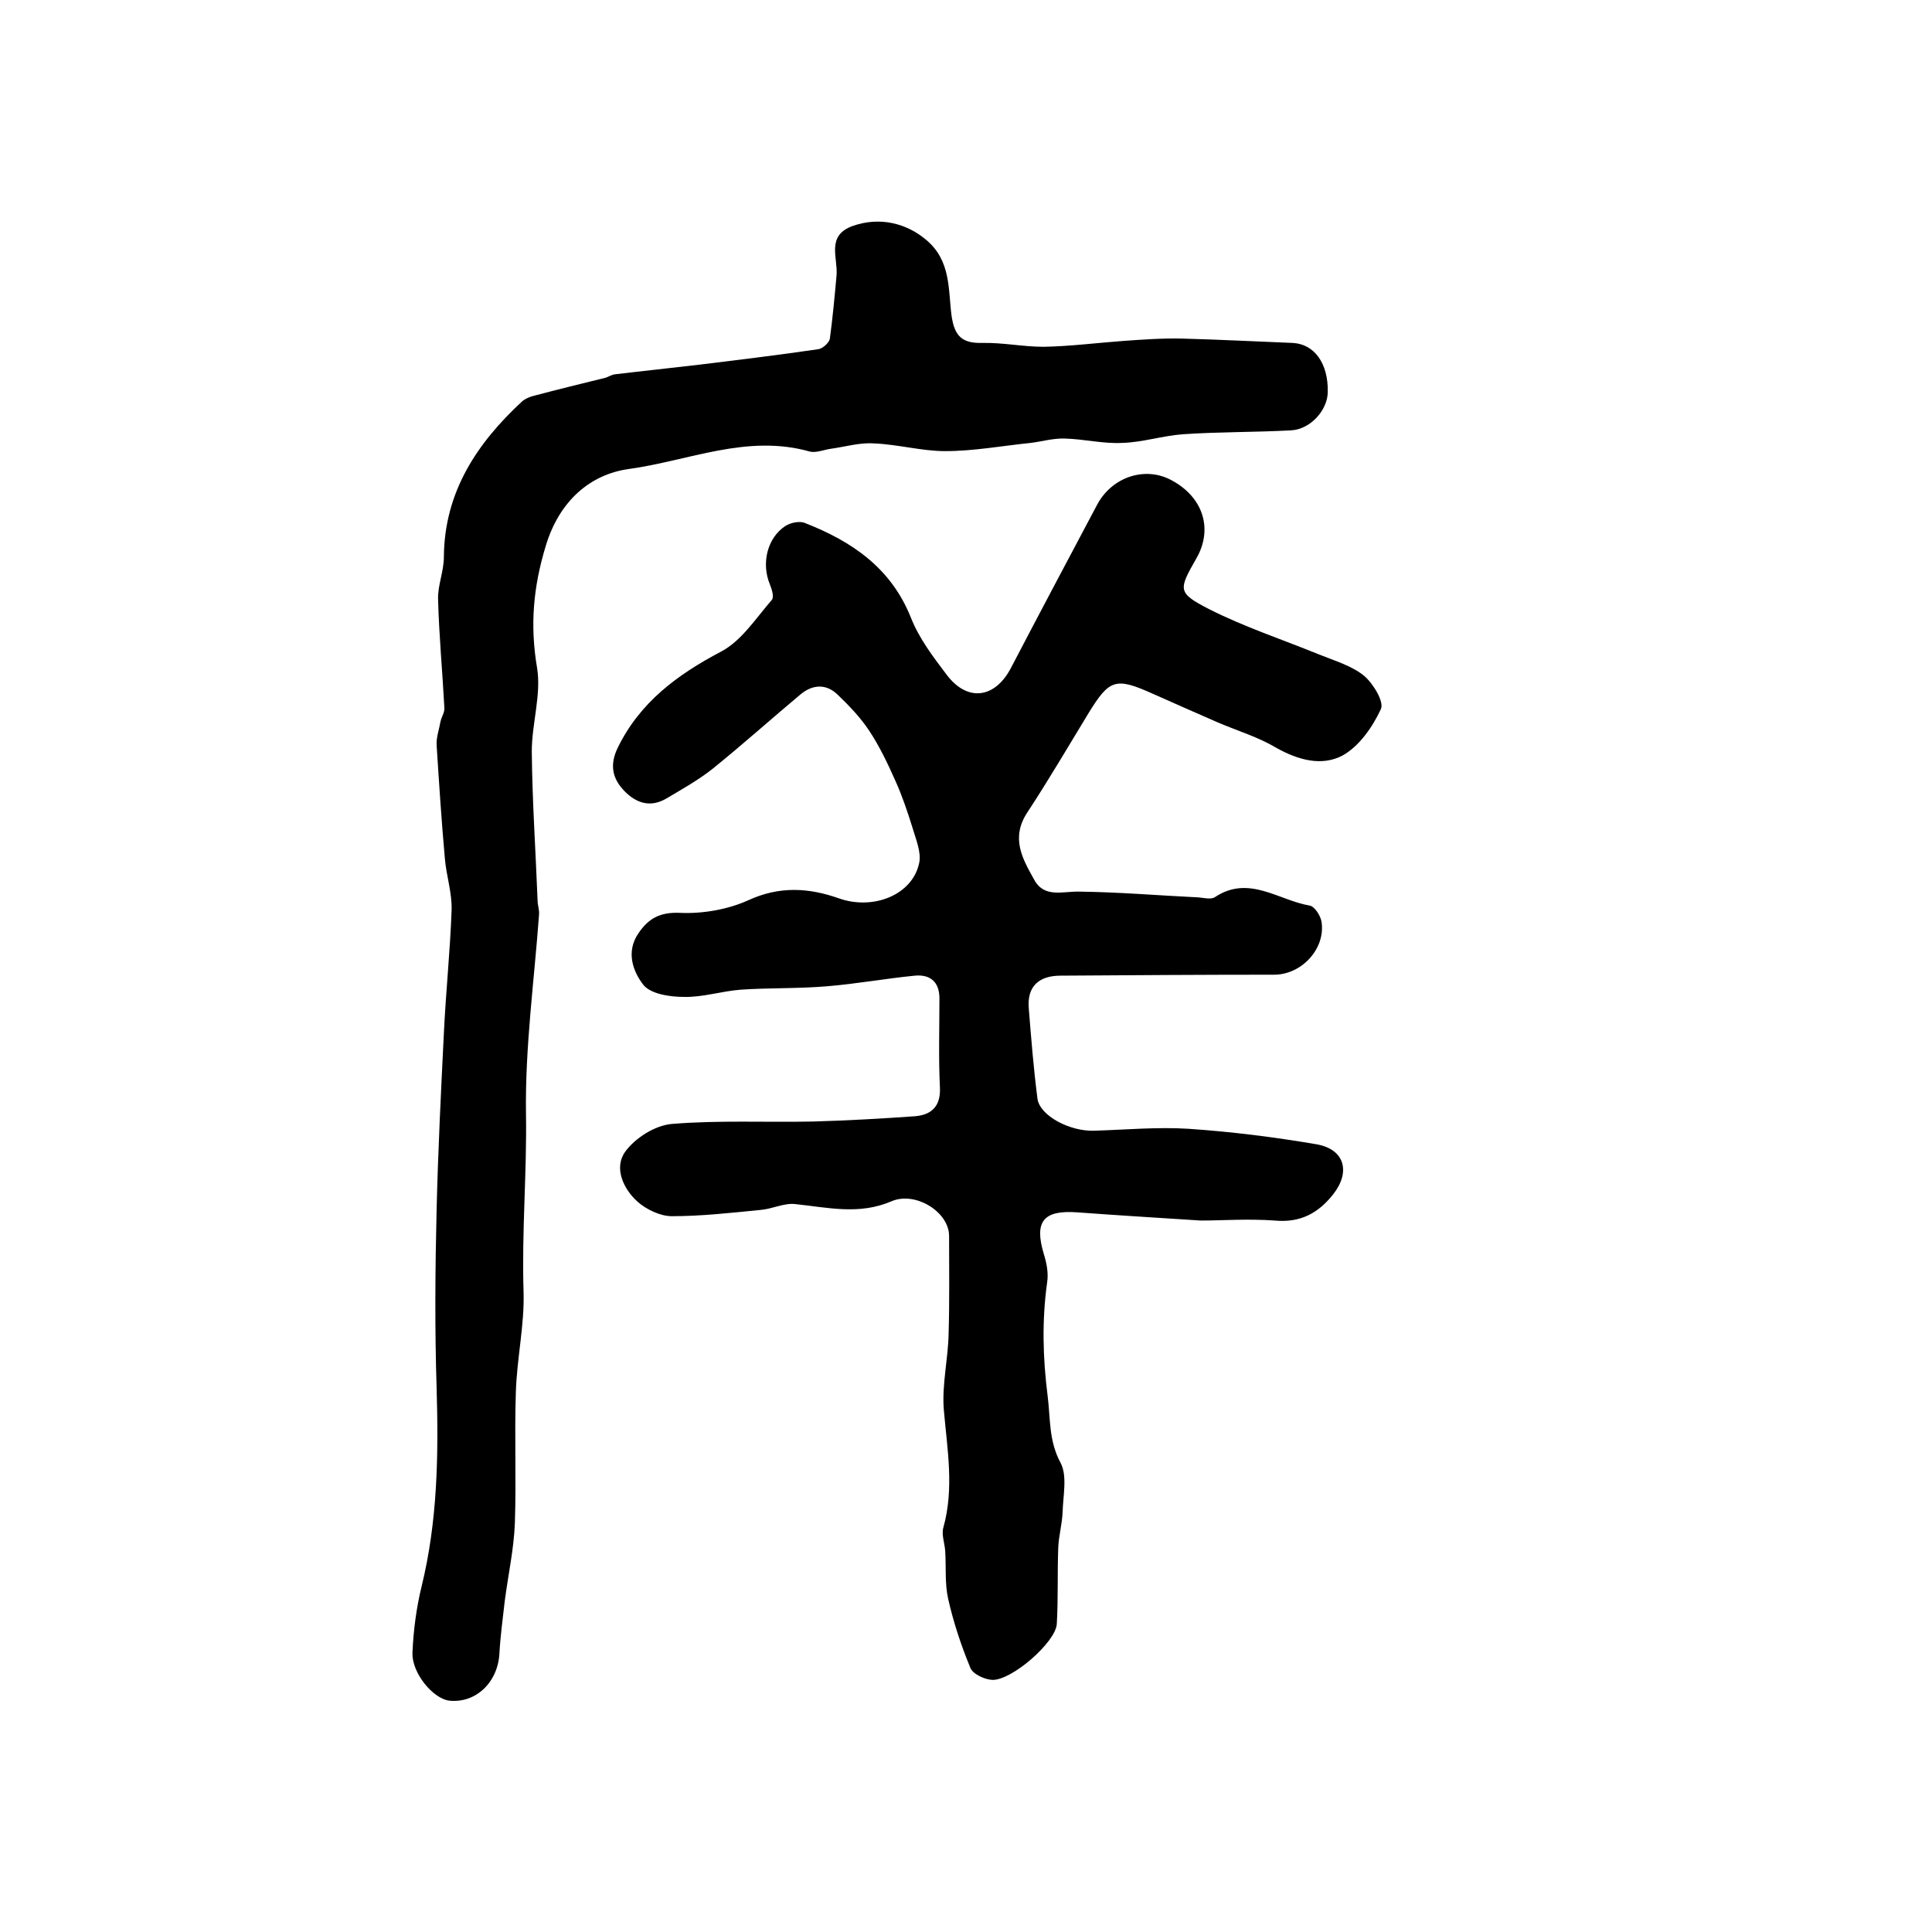
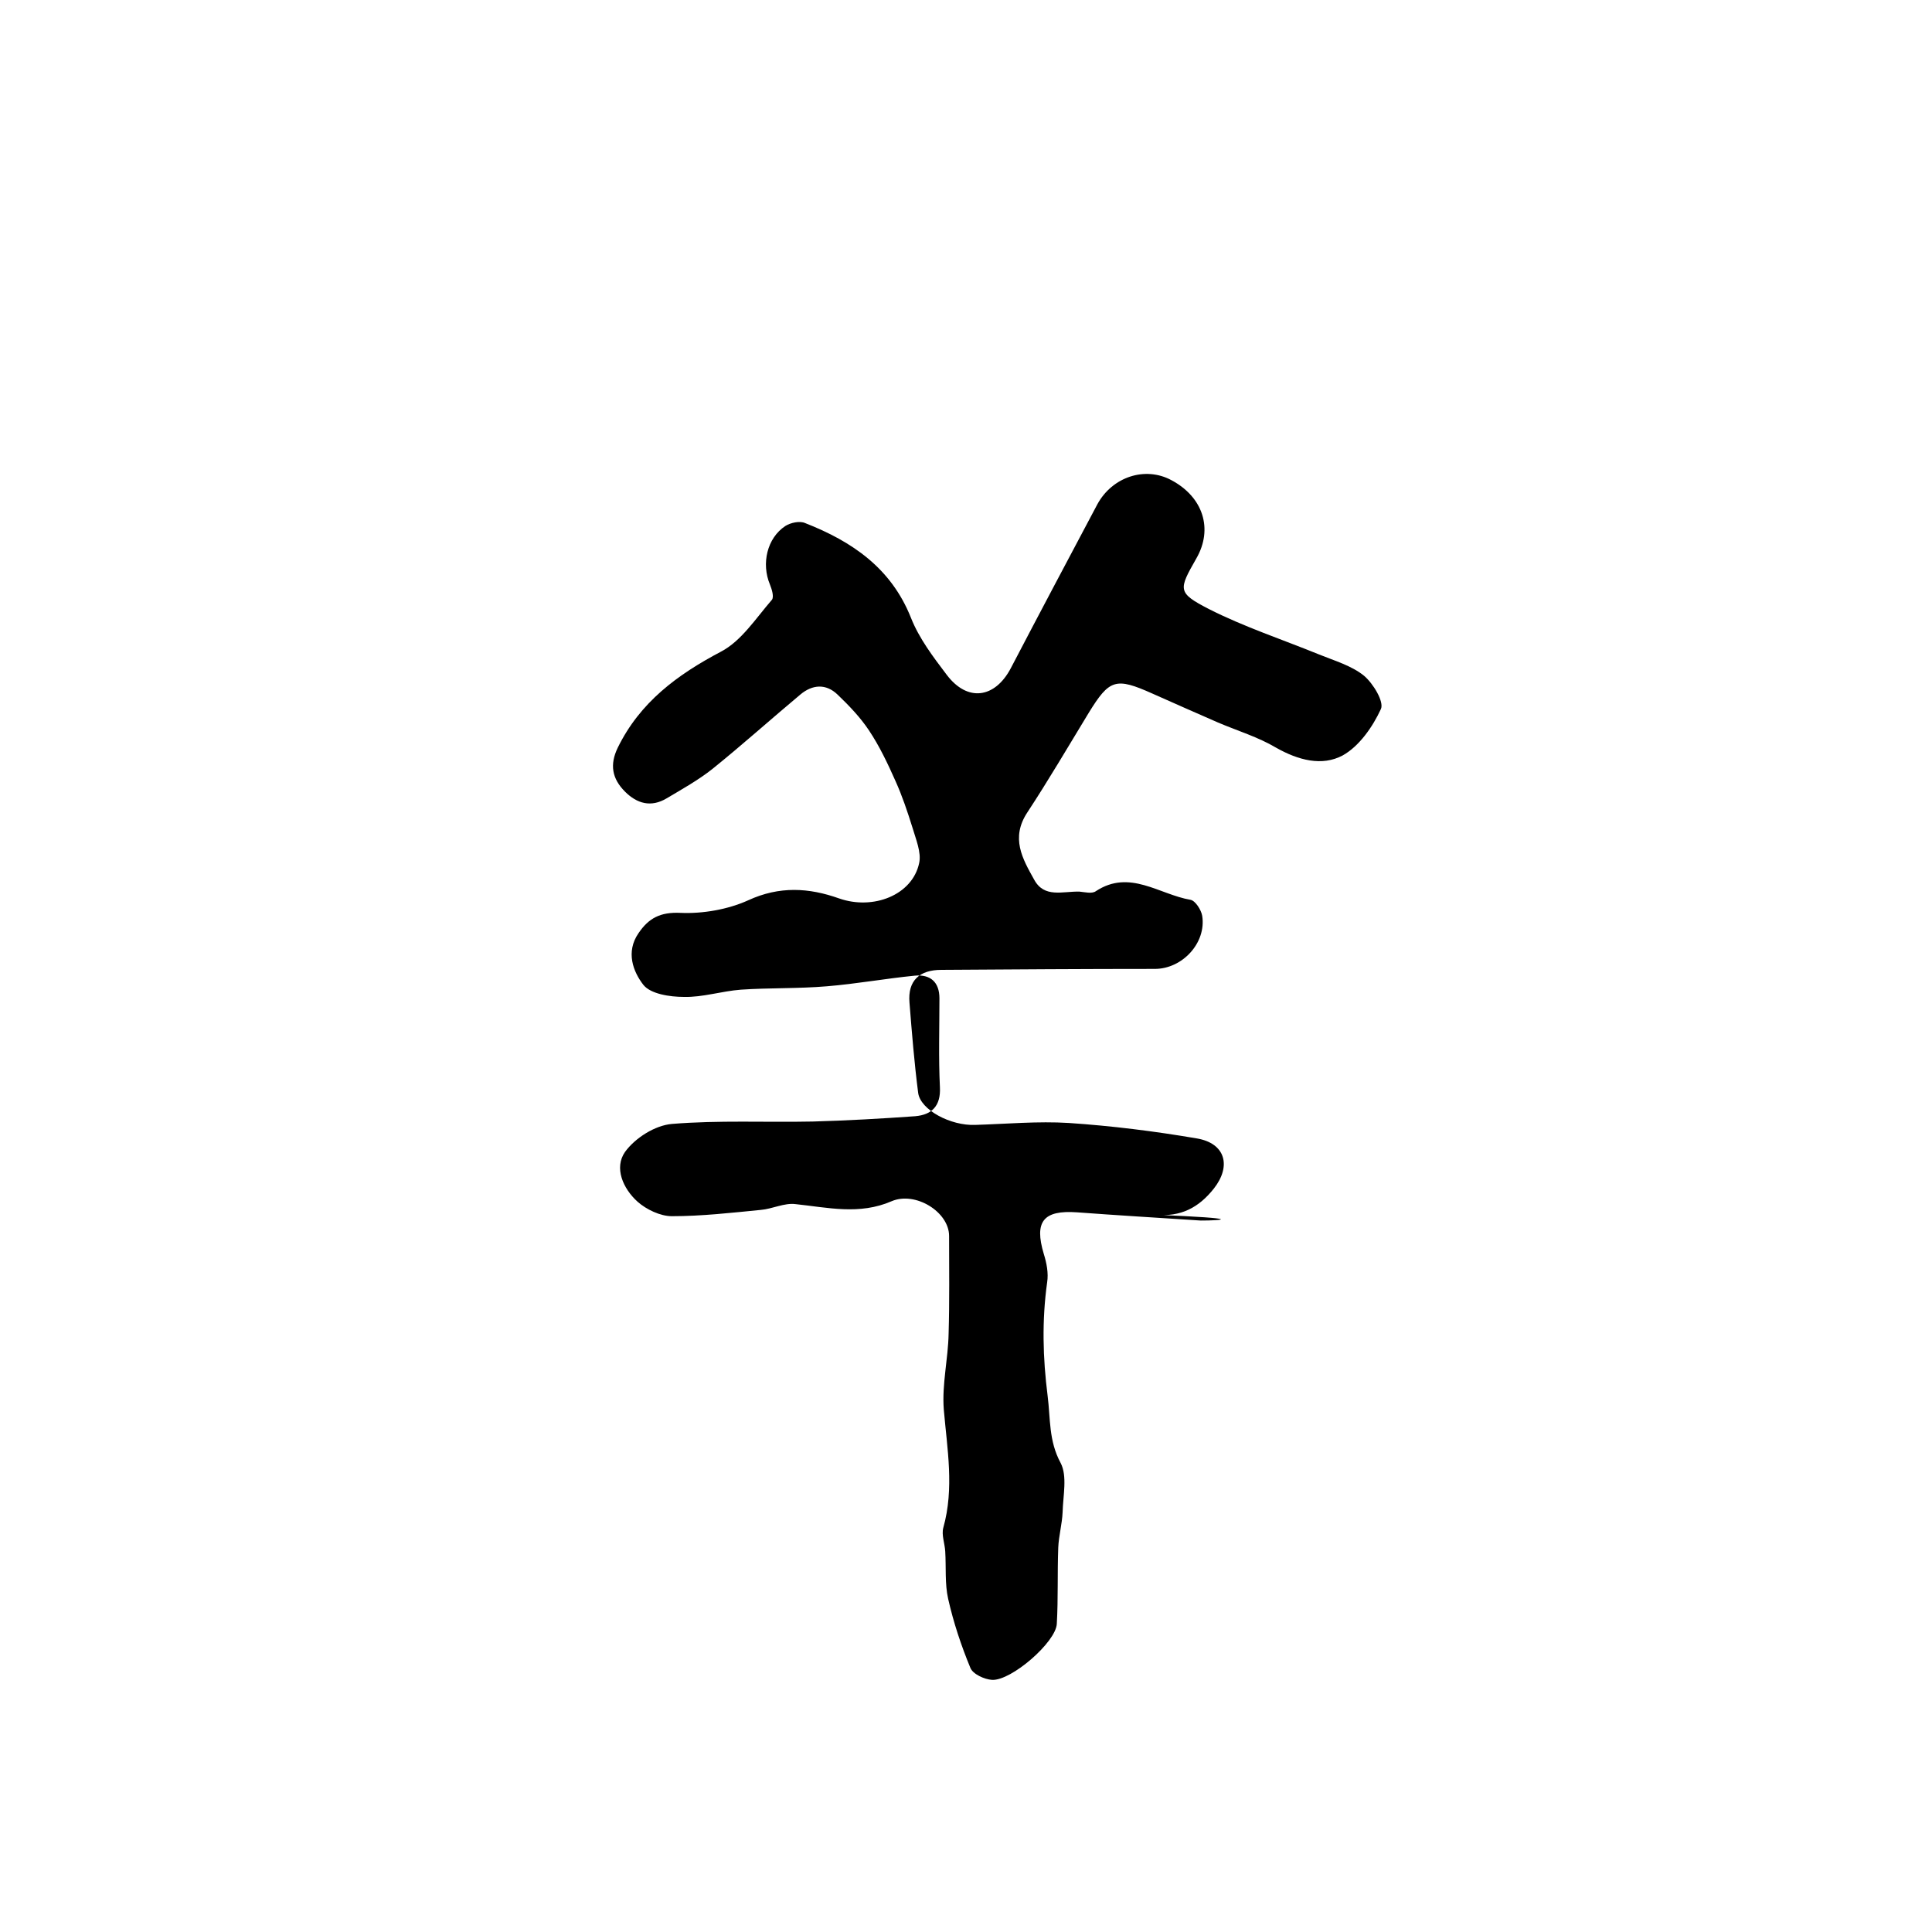
<svg xmlns="http://www.w3.org/2000/svg" version="1.1" id="图层_1" x="0px" y="0px" viewBox="0 0 400 400" style="enable-background:new 0 0 400 400;" xml:space="preserve">
  <style type="text/css">
	.st0{fill:#FFFFFF;}
</style>
  <g>
-     <path d="M248.6,252.7c-9.3-0.6-17.5-1.1-25.6-1.7c-7-0.5-8.9,1.9-6.9,8.6c0.6,1.9,1,4,0.7,5.9c-1.1,7.9-0.9,15.6,0.1,23.5   c0.6,4.7,0.2,9.3,2.7,13.9c1.4,2.7,0.5,6.7,0.4,10.2c-0.1,2.4-0.8,4.9-0.9,7.3c-0.2,5.3,0,10.5-0.3,15.8   c-0.2,3.8-9.4,11.8-13.4,11.6c-1.6-0.1-4-1.2-4.5-2.5c-1.9-4.6-3.5-9.4-4.6-14.3c-0.7-3.1-0.4-6.5-0.6-9.8   c-0.1-1.7-0.8-3.4-0.4-4.9c2.3-8.2,0.8-16.3,0.1-24.5c-0.4-5.2,0.9-10.4,1-15.7c0.2-6.7,0.1-13.5,0.1-20.2c0-5-7-9.3-11.9-7.2   c-6.7,2.9-13.2,1.3-19.9,0.6c-2.3-0.3-4.8,1-7.2,1.2c-6.1,0.6-12.3,1.3-18.4,1.3c-2.4,0-5.3-1.4-7.1-3c-3-2.7-4.9-7-2.6-10.3   c2.1-2.9,6.2-5.5,9.7-5.8c9.7-0.8,19.4-0.3,29.2-0.5c7.1-0.2,14.2-0.6,21.2-1.1c3.4-0.3,5.3-2.1,5.1-6c-0.3-6.1-0.1-12.3-0.1-18.4   c0-3.4-1.9-5-5.1-4.7c-6.1,0.6-12.1,1.7-18.2,2.2c-5.9,0.5-11.9,0.3-17.8,0.7c-4,0.3-7.9,1.6-11.8,1.5c-2.9,0-6.9-0.6-8.4-2.5   c-2.1-2.7-3.7-6.8-1-10.7c2.1-3.1,4.5-4.4,8.7-4.2c4.6,0.2,9.8-0.7,14-2.6c6.5-3,12.6-2.6,18.8-0.4c7.1,2.5,15.2-0.7,16.6-7.3   c0.5-2.2-0.7-5-1.4-7.4c-1-3.2-2.1-6.5-3.5-9.6c-1.6-3.6-3.3-7.2-5.5-10.5c-1.8-2.7-4.1-5.1-6.5-7.4c-2.4-2.3-5.2-2.1-7.7,0   c-6.1,5.1-12,10.4-18.2,15.4c-2.9,2.3-6.3,4.2-9.5,6.1c-3.2,1.9-6.1,1.1-8.6-1.4c-2.7-2.7-3.2-5.6-1.5-9.1   c4.6-9.4,12.3-15.1,21.4-19.9c4.2-2.2,7.2-6.9,10.5-10.7c0.5-0.6,0-2.2-0.4-3.2c-1.8-4.3-0.6-9.6,3.2-12.1c1.1-0.7,3-1.1,4.1-0.6   c9.7,3.8,17.8,9.3,21.9,19.6c1.7,4.3,4.6,8.1,7.4,11.8c4.3,5.7,10,4.9,13.3-1.4c5.9-11.3,11.9-22.6,17.9-33.9   c3.1-5.7,9.9-7.9,15.3-5c6.6,3.5,8.7,10.1,5.2,16.2c-3.7,6.5-4,7.1,2.6,10.5c7.3,3.7,15.2,6.3,22.8,9.4c3.2,1.3,6.7,2.3,9.3,4.4   c1.9,1.6,4.2,5.4,3.5,6.9c-1.7,3.7-4.5,7.7-7.9,9.6c-4.3,2.3-9.2,1-13.8-1.6c-3.7-2.2-8-3.5-12-5.2c-4.6-2-9.1-4-13.6-6   c-7.6-3.4-8.9-3-13.2,4c-4.2,6.9-8.3,13.9-12.7,20.6c-3.5,5.3-1,9.6,1.4,13.9c2.1,3.9,5.9,2.4,9.4,2.5c8.2,0.1,16.4,0.8,24.7,1.2   c1.1,0.1,2.6,0.5,3.4-0.1c7-4.6,13.1,0.7,19.6,1.8c1,0.2,2.2,2.1,2.4,3.3c0.9,5.6-4.1,11-9.8,11c-14.7,0-29.5,0.1-44.2,0.2   c-4.5,0-7,2.2-6.6,6.8c0.5,6.3,1,12.5,1.8,18.7c0.5,3.5,6.7,6.8,11.8,6.6c6.5-0.2,13-0.8,19.4-0.4c8.9,0.6,17.7,1.7,26.5,3.2   c5.9,1,7.2,5.7,3.5,10.4c-3.1,3.9-6.8,5.9-12.1,5.4C258.4,252.3,252.9,252.7,248.6,252.7z" />
-     <path d="M173.2,57c0.3-3.6-2.2-8.2,3.3-10.2c5.6-2,11.2-0.6,15.3,2.9c5.1,4.3,4.5,10.2,5.2,15.6c0.6,4.2,2.1,5.8,6.3,5.7   c4.3-0.1,8.5,0.8,12.8,0.8c5.4-0.1,10.9-0.8,16.3-1.2c4.1-0.3,8.3-0.6,12.4-0.5c7.6,0.2,15.2,0.6,22.8,0.9   c4.5,0.2,7.4,4.2,7.3,10.1c0,3.8-3.6,7.8-7.6,8c-7.4,0.4-14.9,0.3-22.3,0.8c-4.3,0.3-8.5,1.7-12.7,1.8c-3.9,0.2-7.9-0.8-11.8-0.9   c-2.4-0.1-4.7,0.6-7.1,0.9c-5.9,0.6-11.8,1.7-17.7,1.7c-4.9,0-9.8-1.4-14.8-1.6c-2.9-0.2-5.9,0.7-8.8,1.1c-1.5,0.2-3.1,0.9-4.4,0.6   c-13-3.7-25.1,1.9-37.5,3.6c-8,1.1-14.4,6.6-17.2,15.9c-2.6,8.5-3.3,16.5-1.8,25.3c0.9,5.5-1.1,11.5-1.1,17.3   c0.1,10.3,0.8,20.5,1.2,30.8c0,1,0.4,2,0.3,3c-1,13.7-2.9,27.4-2.7,41.1c0.2,12.3-0.9,24.6-0.5,37c0.2,6.9-1.4,13.8-1.6,20.8   c-0.3,9,0.1,18-0.2,27c-0.2,5.4-1.4,10.8-2.1,16.2c-0.4,3.6-0.9,7.2-1.1,10.8c-0.3,6-4.9,10.4-10.4,9.8c-3.3-0.4-7.8-5.7-7.6-10   c0.2-4.6,0.8-9.2,1.9-13.7c3.3-13.5,3.5-27.1,3.1-40.9c-0.4-12.4-0.3-24.9,0-37.3c0.3-12.1,0.9-24.2,1.5-36.3   c0.4-8.5,1.3-17,1.6-25.5c0.1-3.6-1.1-7.1-1.4-10.7c-0.7-7.8-1.2-15.6-1.7-23.4c-0.1-1.6,0.5-3.2,0.8-4.9c0.2-1,0.9-1.9,0.8-2.9   c-0.4-7.5-1.1-14.9-1.3-22.4c-0.1-2.9,1.2-5.8,1.2-8.8c0.1-13.4,6.8-23.5,16.2-32.2c0.7-0.6,1.7-1,2.6-1.2   c4.9-1.3,9.8-2.5,14.7-3.7c0.6-0.2,1.2-0.6,1.9-0.7c5.8-0.7,11.6-1.3,17.5-2c8.2-1,16.4-2,24.6-3.2c0.9-0.1,2.2-1.3,2.4-2.1   C172.4,65.8,172.8,61.4,173.2,57z" />
+     <path d="M248.6,252.7c-9.3-0.6-17.5-1.1-25.6-1.7c-7-0.5-8.9,1.9-6.9,8.6c0.6,1.9,1,4,0.7,5.9c-1.1,7.9-0.9,15.6,0.1,23.5   c0.6,4.7,0.2,9.3,2.7,13.9c1.4,2.7,0.5,6.7,0.4,10.2c-0.1,2.4-0.8,4.9-0.9,7.3c-0.2,5.3,0,10.5-0.3,15.8   c-0.2,3.8-9.4,11.8-13.4,11.6c-1.6-0.1-4-1.2-4.5-2.5c-1.9-4.6-3.5-9.4-4.6-14.3c-0.7-3.1-0.4-6.5-0.6-9.8   c-0.1-1.7-0.8-3.4-0.4-4.9c2.3-8.2,0.8-16.3,0.1-24.5c-0.4-5.2,0.9-10.4,1-15.7c0.2-6.7,0.1-13.5,0.1-20.2c0-5-7-9.3-11.9-7.2   c-6.7,2.9-13.2,1.3-19.9,0.6c-2.3-0.3-4.8,1-7.2,1.2c-6.1,0.6-12.3,1.3-18.4,1.3c-2.4,0-5.3-1.4-7.1-3c-3-2.7-4.9-7-2.6-10.3   c2.1-2.9,6.2-5.5,9.7-5.8c9.7-0.8,19.4-0.3,29.2-0.5c7.1-0.2,14.2-0.6,21.2-1.1c3.4-0.3,5.3-2.1,5.1-6c-0.3-6.1-0.1-12.3-0.1-18.4   c0-3.4-1.9-5-5.1-4.7c-6.1,0.6-12.1,1.7-18.2,2.2c-5.9,0.5-11.9,0.3-17.8,0.7c-4,0.3-7.9,1.6-11.8,1.5c-2.9,0-6.9-0.6-8.4-2.5   c-2.1-2.7-3.7-6.8-1-10.7c2.1-3.1,4.5-4.4,8.7-4.2c4.6,0.2,9.8-0.7,14-2.6c6.5-3,12.6-2.6,18.8-0.4c7.1,2.5,15.2-0.7,16.6-7.3   c0.5-2.2-0.7-5-1.4-7.4c-1-3.2-2.1-6.5-3.5-9.6c-1.6-3.6-3.3-7.2-5.5-10.5c-1.8-2.7-4.1-5.1-6.5-7.4c-2.4-2.3-5.2-2.1-7.7,0   c-6.1,5.1-12,10.4-18.2,15.4c-2.9,2.3-6.3,4.2-9.5,6.1c-3.2,1.9-6.1,1.1-8.6-1.4c-2.7-2.7-3.2-5.6-1.5-9.1   c4.6-9.4,12.3-15.1,21.4-19.9c4.2-2.2,7.2-6.9,10.5-10.7c0.5-0.6,0-2.2-0.4-3.2c-1.8-4.3-0.6-9.6,3.2-12.1c1.1-0.7,3-1.1,4.1-0.6   c9.7,3.8,17.8,9.3,21.9,19.6c1.7,4.3,4.6,8.1,7.4,11.8c4.3,5.7,10,4.9,13.3-1.4c5.9-11.3,11.9-22.6,17.9-33.9   c3.1-5.7,9.9-7.9,15.3-5c6.6,3.5,8.7,10.1,5.2,16.2c-3.7,6.5-4,7.1,2.6,10.5c7.3,3.7,15.2,6.3,22.8,9.4c3.2,1.3,6.7,2.3,9.3,4.4   c1.9,1.6,4.2,5.4,3.5,6.9c-1.7,3.7-4.5,7.7-7.9,9.6c-4.3,2.3-9.2,1-13.8-1.6c-3.7-2.2-8-3.5-12-5.2c-4.6-2-9.1-4-13.6-6   c-7.6-3.4-8.9-3-13.2,4c-4.2,6.9-8.3,13.9-12.7,20.6c-3.5,5.3-1,9.6,1.4,13.9c2.1,3.9,5.9,2.4,9.4,2.5c1.1,0.1,2.6,0.5,3.4-0.1c7-4.6,13.1,0.7,19.6,1.8c1,0.2,2.2,2.1,2.4,3.3c0.9,5.6-4.1,11-9.8,11c-14.7,0-29.5,0.1-44.2,0.2   c-4.5,0-7,2.2-6.6,6.8c0.5,6.3,1,12.5,1.8,18.7c0.5,3.5,6.7,6.8,11.8,6.6c6.5-0.2,13-0.8,19.4-0.4c8.9,0.6,17.7,1.7,26.5,3.2   c5.9,1,7.2,5.7,3.5,10.4c-3.1,3.9-6.8,5.9-12.1,5.4C258.4,252.3,252.9,252.7,248.6,252.7z" />
  </g>
</svg>